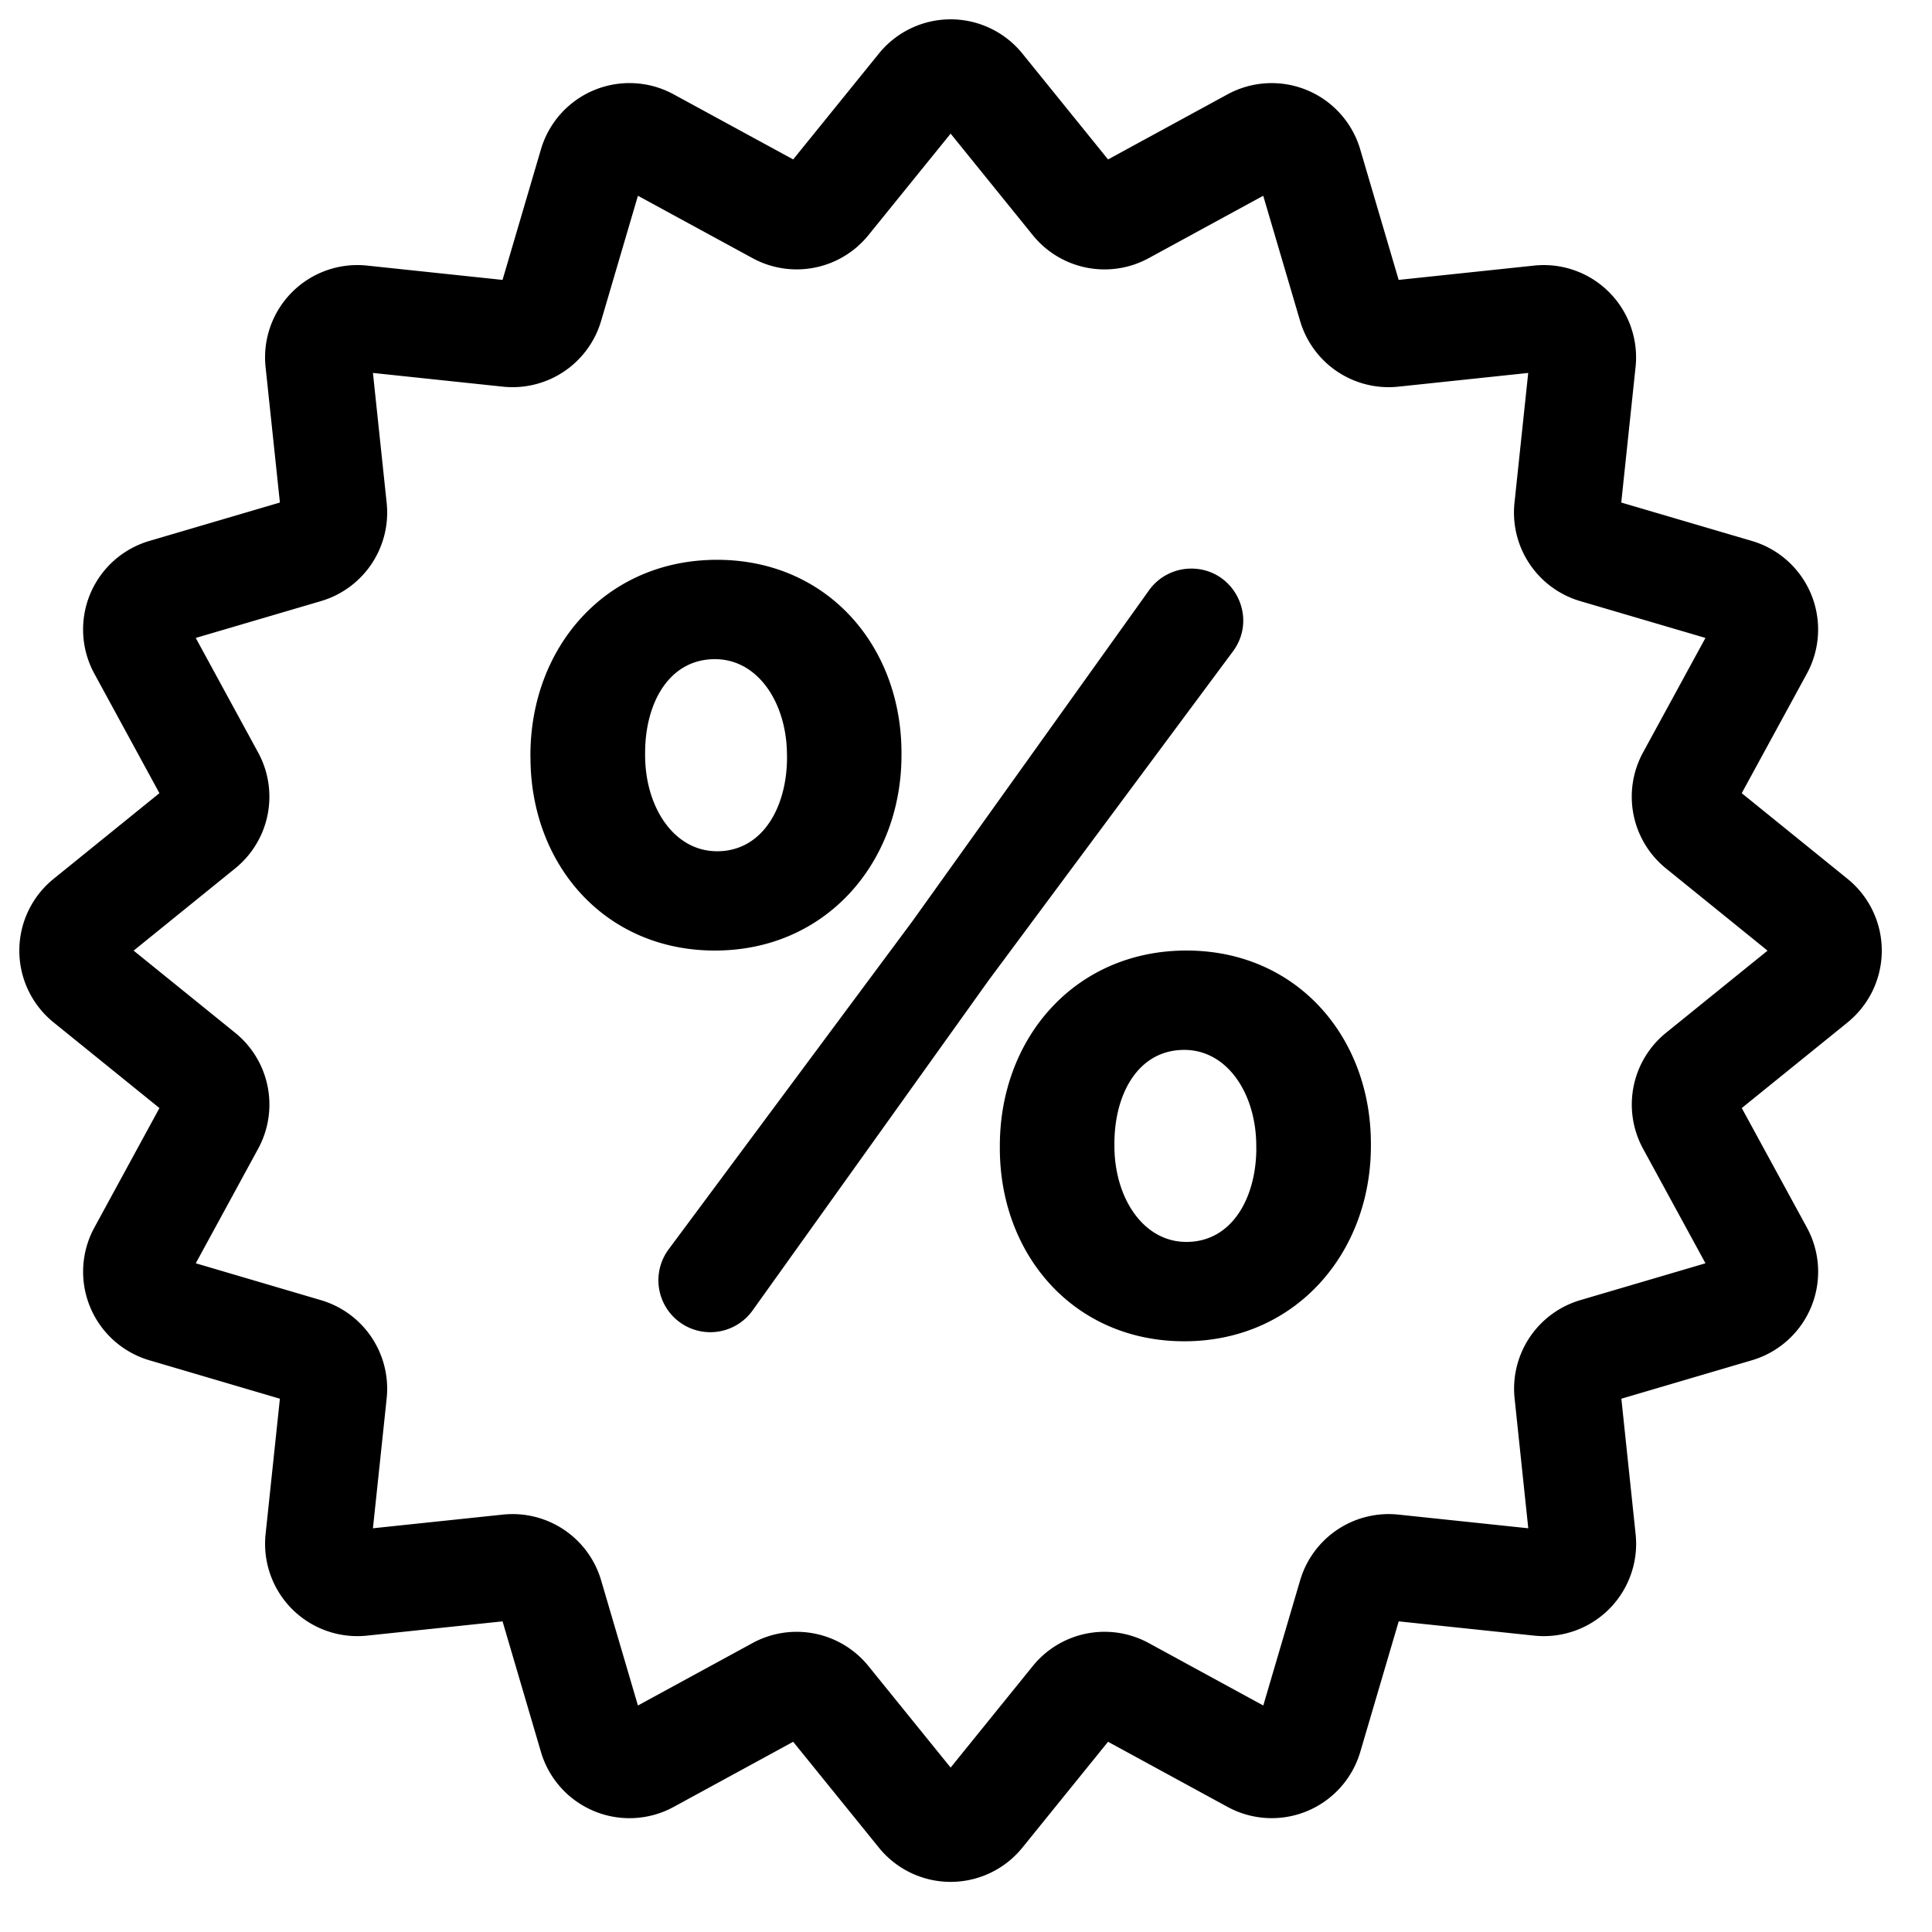
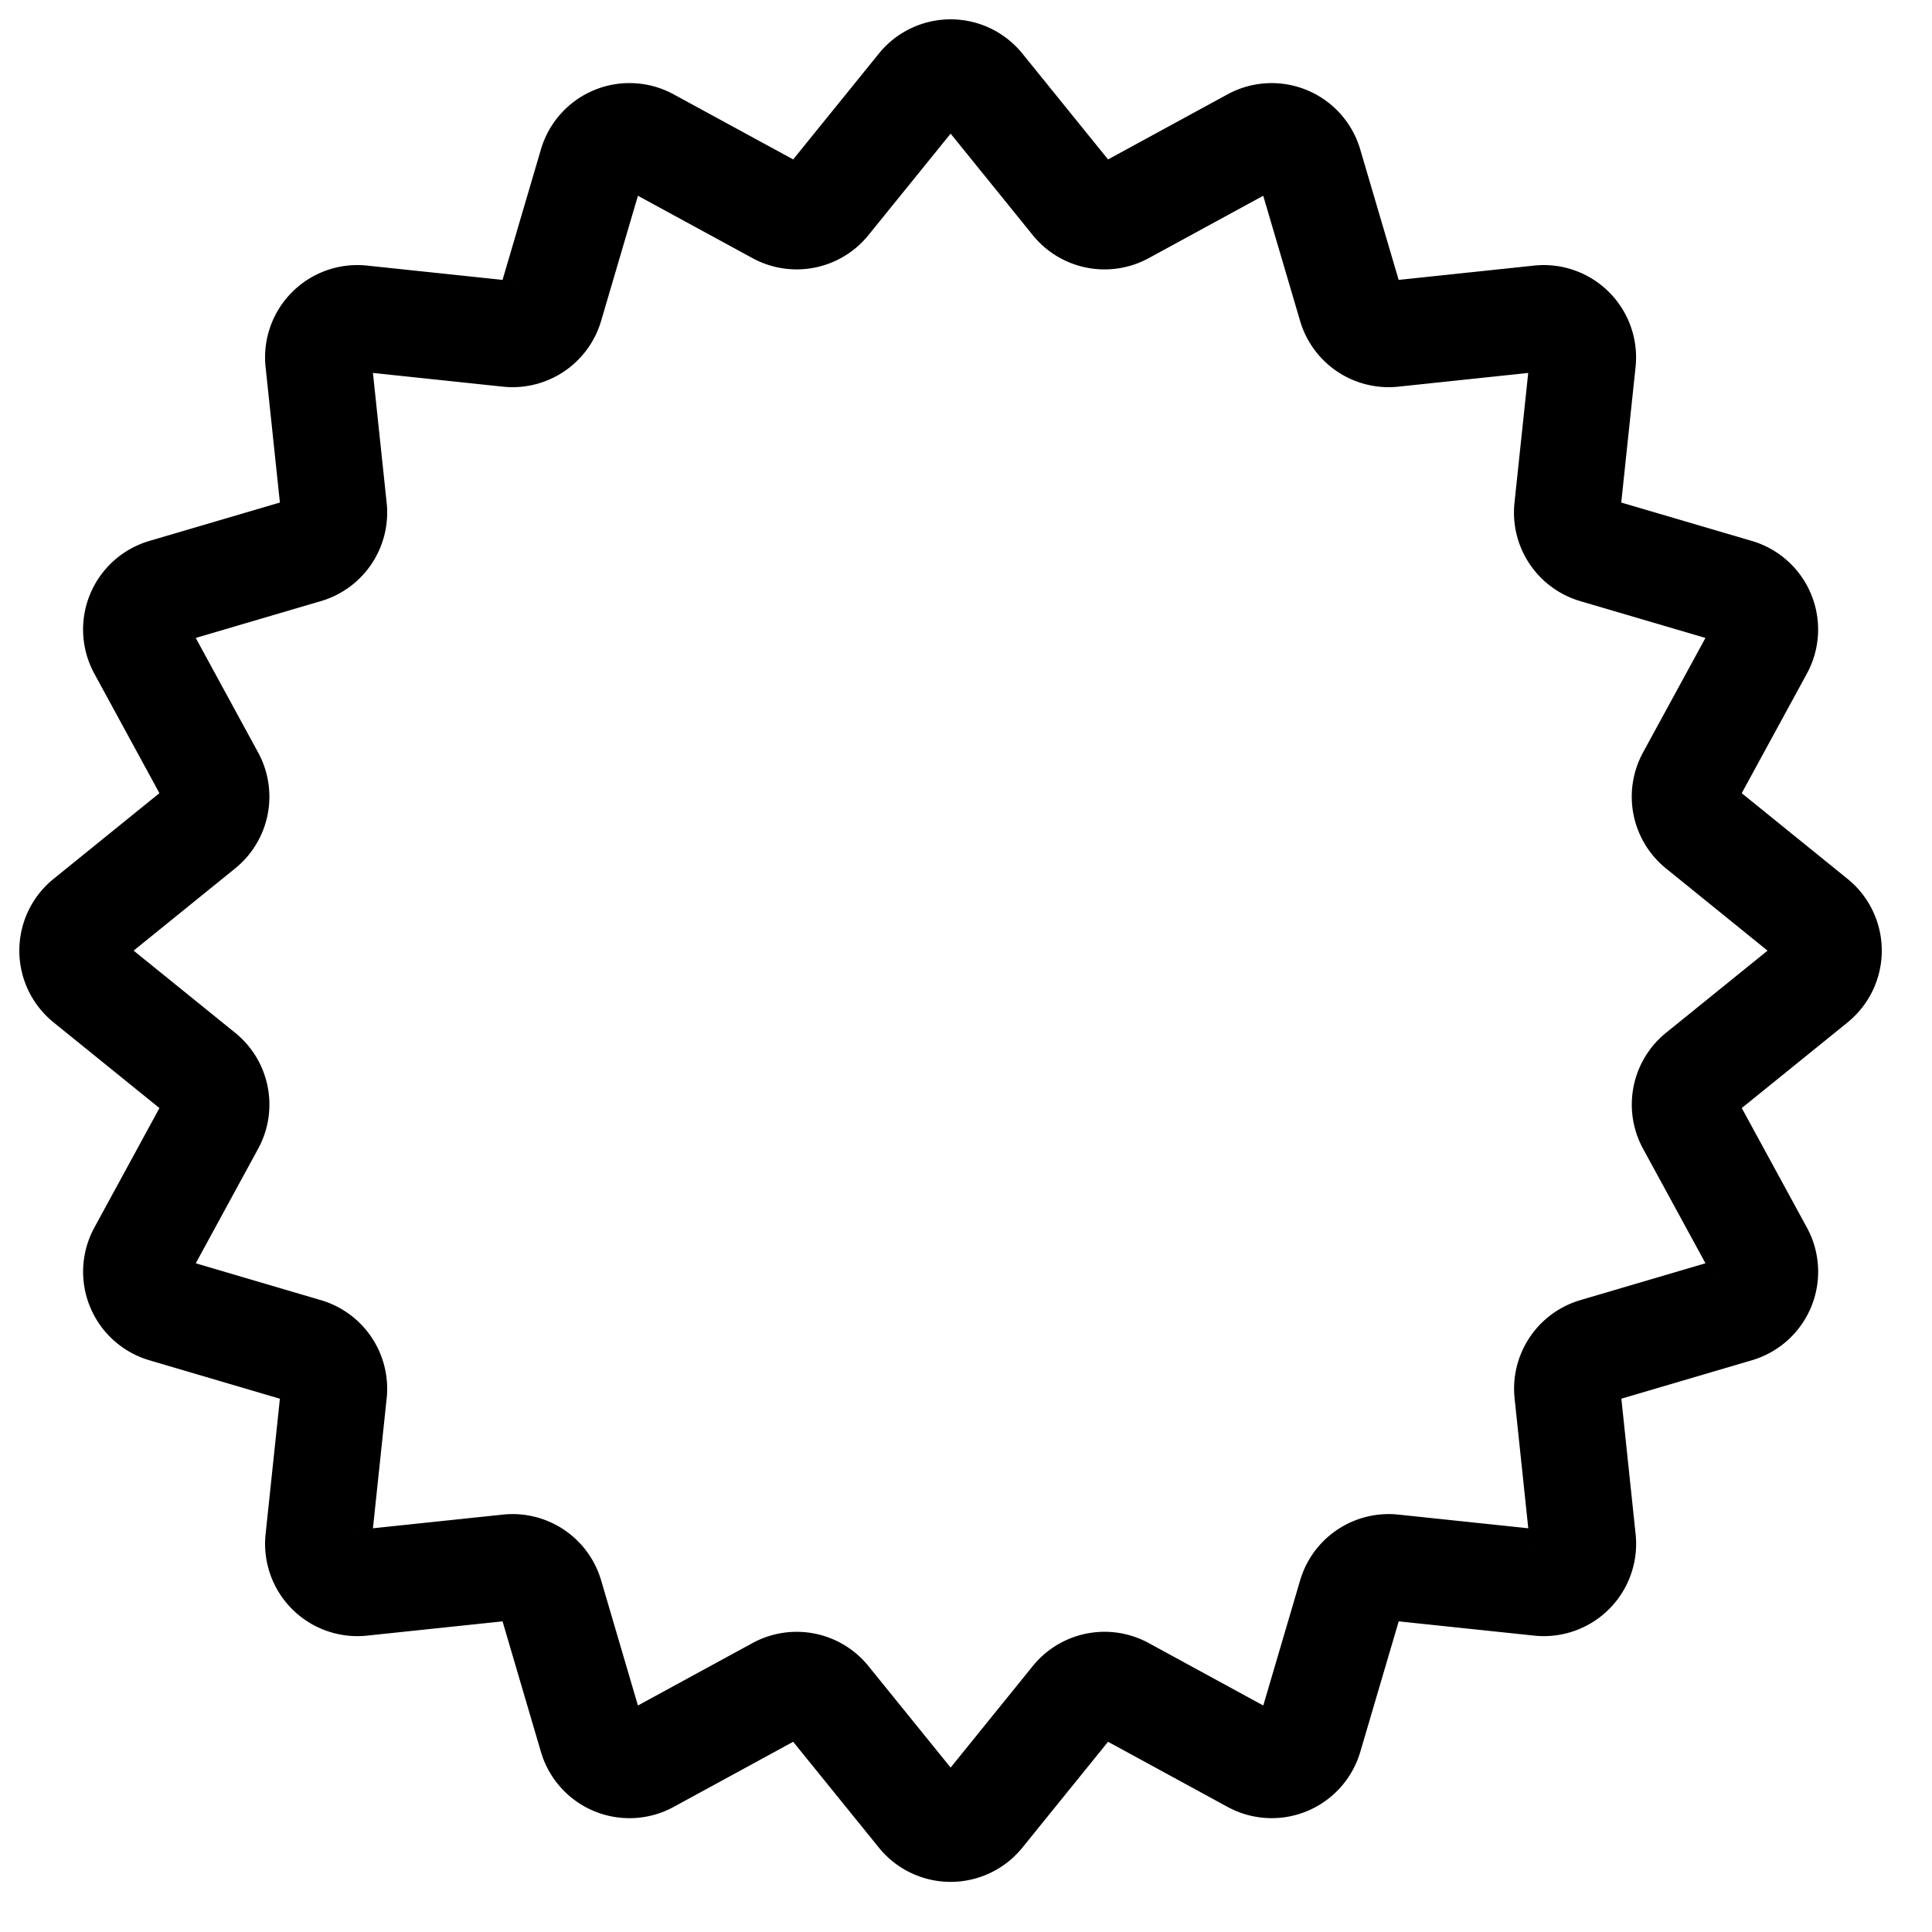
<svg xmlns="http://www.w3.org/2000/svg" width="33" height="33" viewBox="0 0 33 33" fill="none">
-   <path d="M9.06 12.937V12.9c0-1.846 1.287-3.338 3.188-3.338 1.883 0 3.15 1.473 3.15 3.3v.037c0 1.827-1.285 3.337-3.187 3.337-1.883 0-3.15-1.472-3.15-3.3Zm11.287-3.225c.73 0 1.147.83.712 1.415L16.89 16.74l-4.04 5.65a.886.886 0 1 1-1.434-1.044l4.17-5.613 4.04-5.65a.886.886 0 0 1 .721-.371ZM13.442 12.9c0-.877-.484-1.641-1.23-1.641-.783 0-1.193.746-1.193 1.603v.037c0 .877.485 1.641 1.23 1.641.783 0 1.194-.764 1.194-1.603V12.9Zm3.636 6.71v-.037c0-1.845 1.286-3.337 3.188-3.337 1.882 0 3.15 1.473 3.15 3.3v.037c0 1.827-1.286 3.337-3.188 3.337-1.883 0-3.15-1.472-3.15-3.3Zm4.38 0v-.037c0-.876-.484-1.64-1.23-1.64-.783 0-1.193.745-1.193 1.603v.037c0 .877.485 1.64 1.23 1.64.784 0 1.194-.763 1.194-1.602Z" fill="#000" />
  <path d="m30.988 16.759-1.96 1.586a.67.67 0 0 0-.167.843l1.206 2.213a.67.67 0 0 1-.4.964l-2.418.712a.67.67 0 0 0-.477.714l.264 2.508a.67.67 0 0 1-.737.737l-2.508-.264a.67.67 0 0 0-.714.477l-.712 2.418a.67.67 0 0 1-.964.4l-2.213-1.206a.67.67 0 0 0-.843.167l-1.586 1.96a.67.67 0 0 1-1.043 0l-1.587-1.96a.67.67 0 0 0-.842-.167l-2.213 1.206a.67.67 0 0 1-.965-.4l-.711-2.418a.67.67 0 0 0-.714-.477l-2.508.264a.67.67 0 0 1-.738-.737l.265-2.508a.67.67 0 0 0-.478-.714l-2.417-.712a.67.67 0 0 1-.4-.964l1.205-2.213a.67.67 0 0 0-.167-.843l-1.96-1.586a.67.67 0 0 1 0-1.043l1.96-1.587a.67.67 0 0 0 .167-.842l-1.205-2.213a.67.67 0 0 1 .4-.965l2.417-.711a.67.67 0 0 0 .478-.714l-.265-2.508a.67.67 0 0 1 .738-.738l2.508.265a.67.67 0 0 0 .714-.478l.711-2.417a.67.67 0 0 1 .965-.4l2.213 1.205a.67.67 0 0 0 .842-.167l1.587-1.96a.67.67 0 0 1 1.043 0l1.586 1.96a.67.67 0 0 0 .843.167L21.4 2.408a.67.67 0 0 1 .964.4l.712 2.417a.67.67 0 0 0 .714.478l2.508-.265a.67.67 0 0 1 .737.738l-.265 2.508a.67.67 0 0 0 .478.714l2.418.711a.67.67 0 0 1 .4.965l-1.206 2.213a.67.67 0 0 0 .167.842l1.96 1.587a.671.671 0 0 1 0 1.043Z" stroke="#000" stroke-width="1.813" stroke-miterlimit="10" stroke-linecap="round" stroke-linejoin="round" />
</svg>